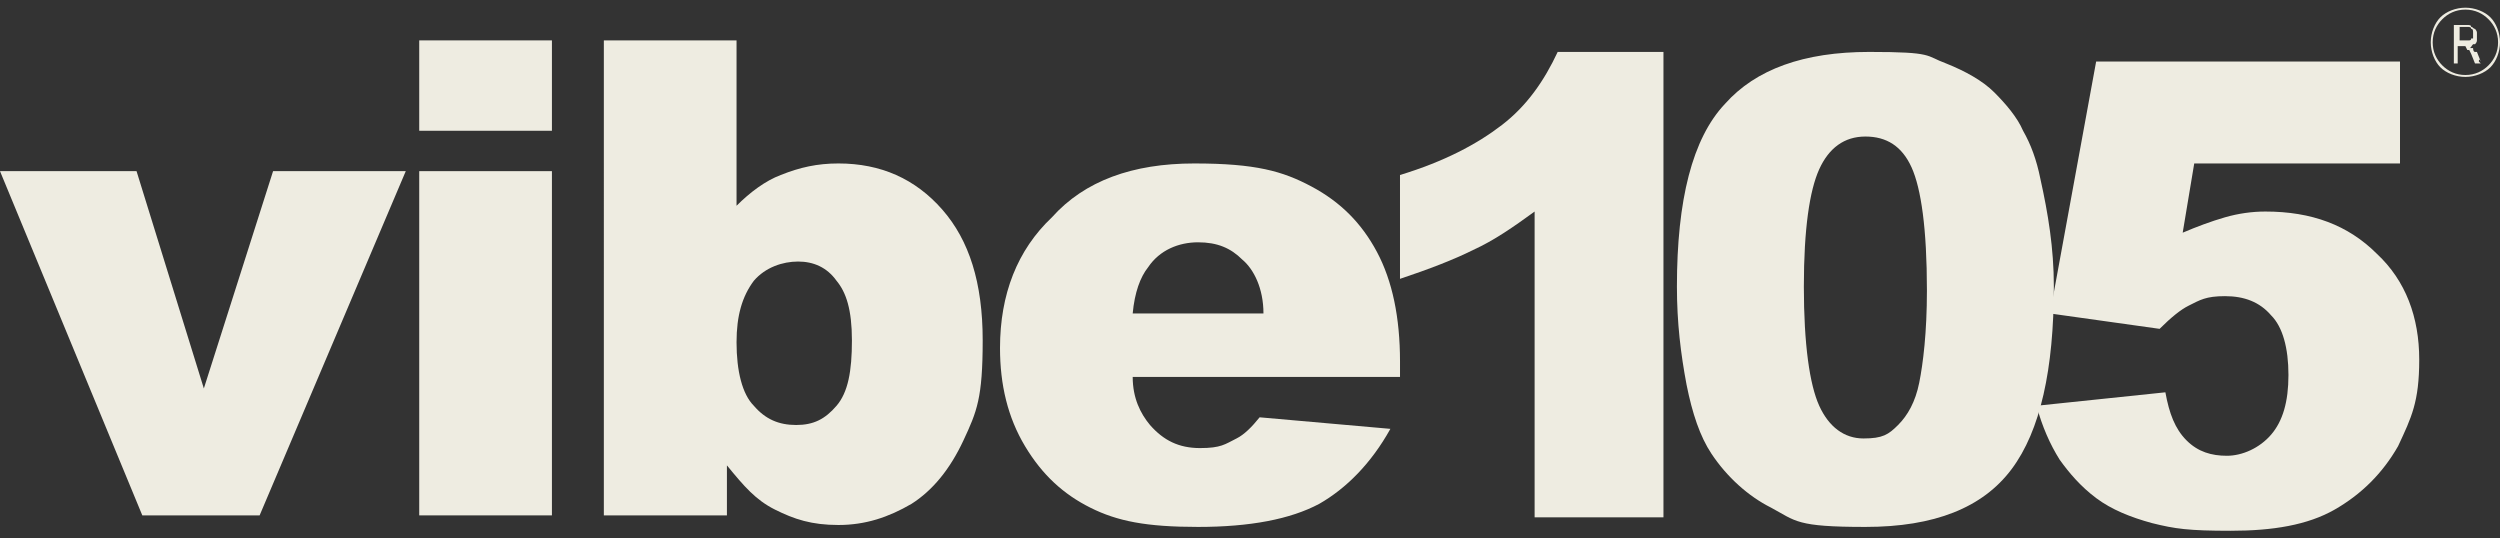
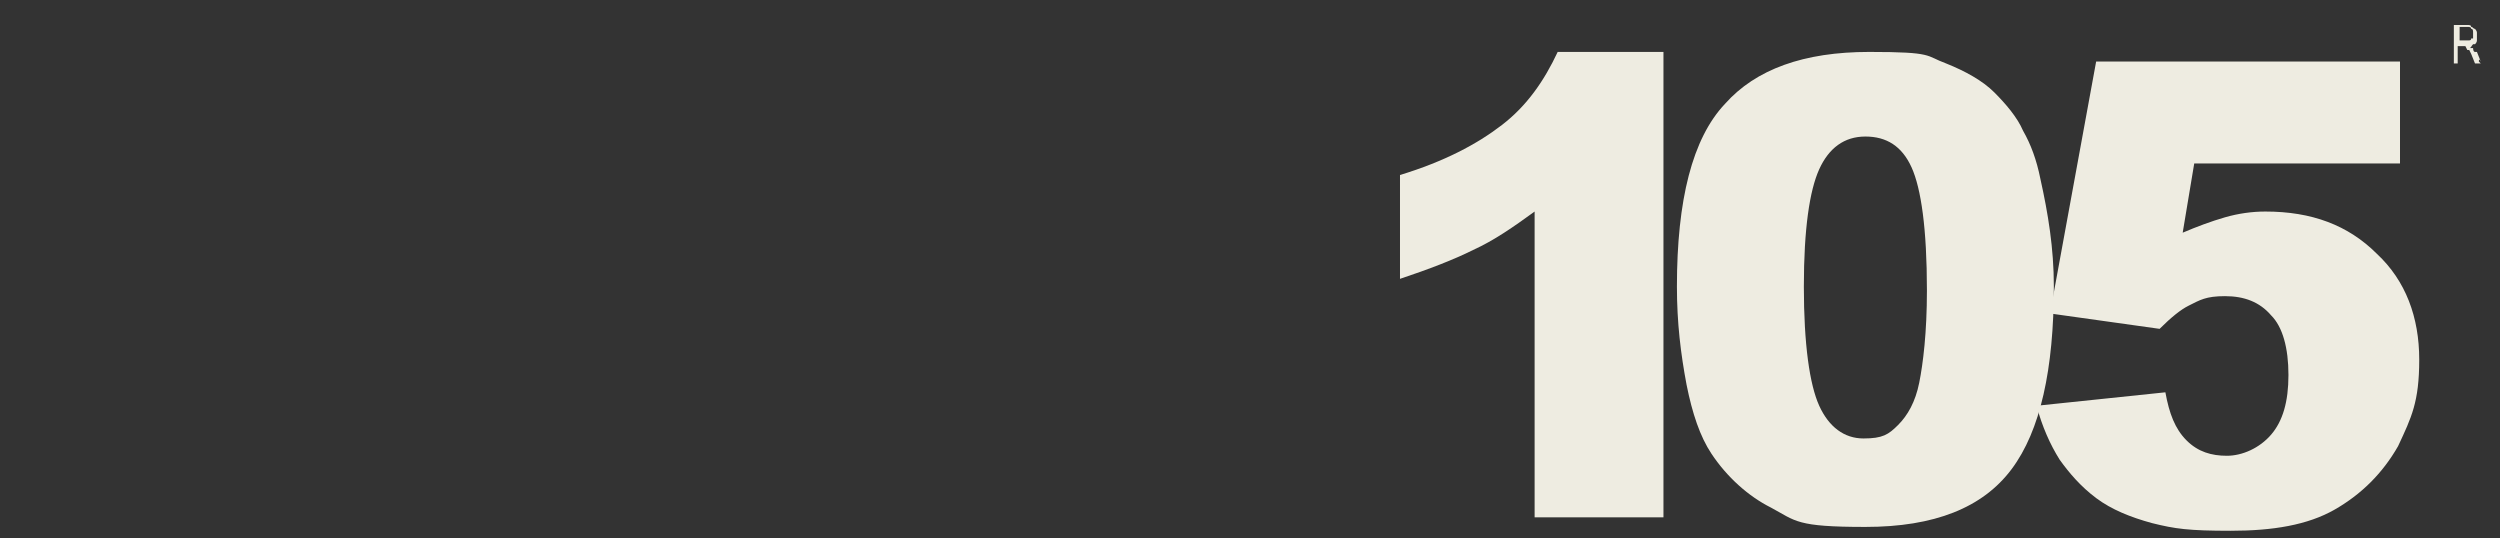
<svg xmlns="http://www.w3.org/2000/svg" id="Layer_1" width="130" height="28" version="1.1" viewBox="0 0 130 28">
  <rect x="0" y="0" width="130" height="28" fill="#333333" stroke="none" />
  <defs>
    <style>
      .st0 {
        fill: #eeece1;
      }
    </style>
  </defs>
  <path class="st0" d="M128.6,1.7c0-.1,0-.2-.1-.2,0-.1-.1-.1-.2-.1h-.4v.7h.5q.1,0,.1-.1h.1v-.3M129,3.3h0s-.1,0,0,0q-.1,0-.2,0h-.1l-.2-.5q0,0-.1-.2h-.1c0,0-.1-.2-.1-.2h-.4v.9h-.2V1.4h0q0-.1,0-.1h.7c.1,0,.2,0,.2.1.1,0,.1.1.2.1,0,0,.1.1.1.2v.4q0,.1-.1.2h-.1c-.1.1-.1.2-.2.2,0,0,.1,0,.1,0h.1c0,0,0,.2.1.2,0,0,0,0,.1,0l.2.5q-.1-.2-.1,0c0,0,0,0,0,0Z" />
-   <path class="st0" d="M129.4,1c-.3-.3-.7-.5-1.2-.5s-.9.2-1.2.5c-.3.3-.5.7-.5,1.2s.2.9.5,1.2c.3.3.7.5,1.2.5s.9-.2,1.2-.5.5-.7.5-1.2-.2-.9-.5-1.2M128.2.4c.5,0,1,.2,1.3.5.3.3.5.8.5,1.3s-.2,1-.5,1.3c-.3.3-.8.5-1.3.5s-1-.2-1.3-.5-.5-.8-.5-1.3.2-1,.5-1.3c.3-.3.8-.5,1.3-.5Z" />
-   <path class="st0" d="M0,8.9h7.1l3.5,11.3,3.6-11.3h6.9l-7.6,17.9h-6.1L0,8.9Z" />
-   <path class="st0" d="M21.8,2.1h6.9v4.7h-6.9V2.1ZM21.8,8.9h6.9v17.9h-6.9V8.9Z" />
-   <path class="st0" d="M31.4,2.1h6.9v8.6c.7-.7,1.5-1.3,2.3-1.6,1-.4,1.9-.6,3-.6,2.2,0,4,.8,5.4,2.4,1.4,1.6,2.1,3.8,2.1,6.8s-.3,3.7-1,5.2-1.6,2.6-2.7,3.3c-1.2.7-2.4,1.1-3.8,1.1s-2.3-.3-3.3-.8-1.6-1.2-2.5-2.3v2.6h-6.4V2.1ZM38.3,17.8c0,1.5.3,2.7.9,3.3.6.7,1.3,1,2.2,1s1.5-.3,2.1-1,.8-1.8.8-3.4-.3-2.5-.8-3.1c-.5-.7-1.2-1-2-1s-1.7.3-2.3,1c-.6.8-.9,1.8-.9,3.2Z" />
-   <path class="st0" d="M72.7,19.6h-13.8c0,1.1.4,1.9.9,2.5.7.8,1.5,1.2,2.6,1.2s1.3-.2,1.9-.5c.4-.2.8-.6,1.2-1.1l6.8.6c-1,1.8-2.3,3.1-3.7,3.9-1.5.8-3.6,1.2-6.3,1.2s-4.2-.3-5.6-1c-1.4-.7-2.5-1.7-3.4-3.2s-1.3-3.2-1.3-5.1c0-2.8.9-5.1,2.7-6.8,1.7-1.9,4.2-2.8,7.4-2.8s4.6.4,6.1,1.2,2.6,1.9,3.4,3.4c.8,1.5,1.2,3.4,1.2,5.7v.8h0ZM65.7,16.3c0-1.3-.5-2.3-1.1-2.8-.6-.6-1.3-.9-2.3-.9s-2,.4-2.6,1.3c-.4.5-.7,1.3-.8,2.4,0,0,6.8,0,6.8,0Z" />
  <path class="st0" d="M86.5,2.6v24.3h-6.7v-15.9c-1.1.8-2.1,1.5-3.2,2-1,.5-2.3,1-3.8,1.5v-5.4c2.3-.7,4-1.6,5.3-2.6s2.2-2.3,2.9-3.8h5.5Z" />
  <path class="st0" d="M87.2,14.9c0-4.5.8-7.7,2.5-9.5,1.6-1.8,4.1-2.7,7.5-2.7s2.9.2,4,.6c1,.4,1.9.9,2.5,1.5s1.2,1.3,1.5,2c.4.7.7,1.5.9,2.5.4,1.8.7,3.6.7,5.6,0,4.3-.7,7.5-2.2,9.5s-4,3-7.6,3-3.6-.3-4.9-1c-1.2-.6-2.3-1.6-3.1-2.8-.6-.9-1-2.1-1.3-3.6-.3-1.6-.5-3.2-.5-5.1ZM93.8,14.9c0,3,.3,5.1.8,6.2.5,1.1,1.3,1.7,2.3,1.7s1.3-.2,1.8-.7.9-1.2,1.1-2.2.4-2.6.4-4.8c0-3.2-.3-5.3-.8-6.4-.5-1.1-1.3-1.6-2.4-1.6s-1.9.6-2.4,1.7c-.5,1.1-.8,3.1-.8,6.1Z" />
  <path class="st0" d="M109,3.2h15.8v5.3h-10.7l-.6,3.6c.7-.3,1.5-.6,2.2-.8s1.4-.3,2.1-.3c2.4,0,4.3.7,5.8,2.2,1.5,1.4,2.2,3.3,2.2,5.5s-.4,3-1.1,4.5c-.8,1.4-1.9,2.5-3.3,3.3s-3.2,1.1-5.4,1.1-2.9-.1-4.1-.4c-1.1-.3-2.1-.7-2.9-1.3-.8-.6-1.4-1.3-1.9-2-.5-.8-.9-1.7-1.2-2.8l6.7-.7c.2,1.1.5,1.9,1.1,2.5s1.3.8,2.1.8,1.7-.4,2.3-1.1c.6-.7.9-1.7.9-3.1s-.3-2.5-.9-3.1c-.6-.7-1.4-1-2.4-1s-1.3.2-1.9.5c-.4.2-.9.6-1.5,1.2l-5.7-.8,2.4-13.1Z" />
</svg>